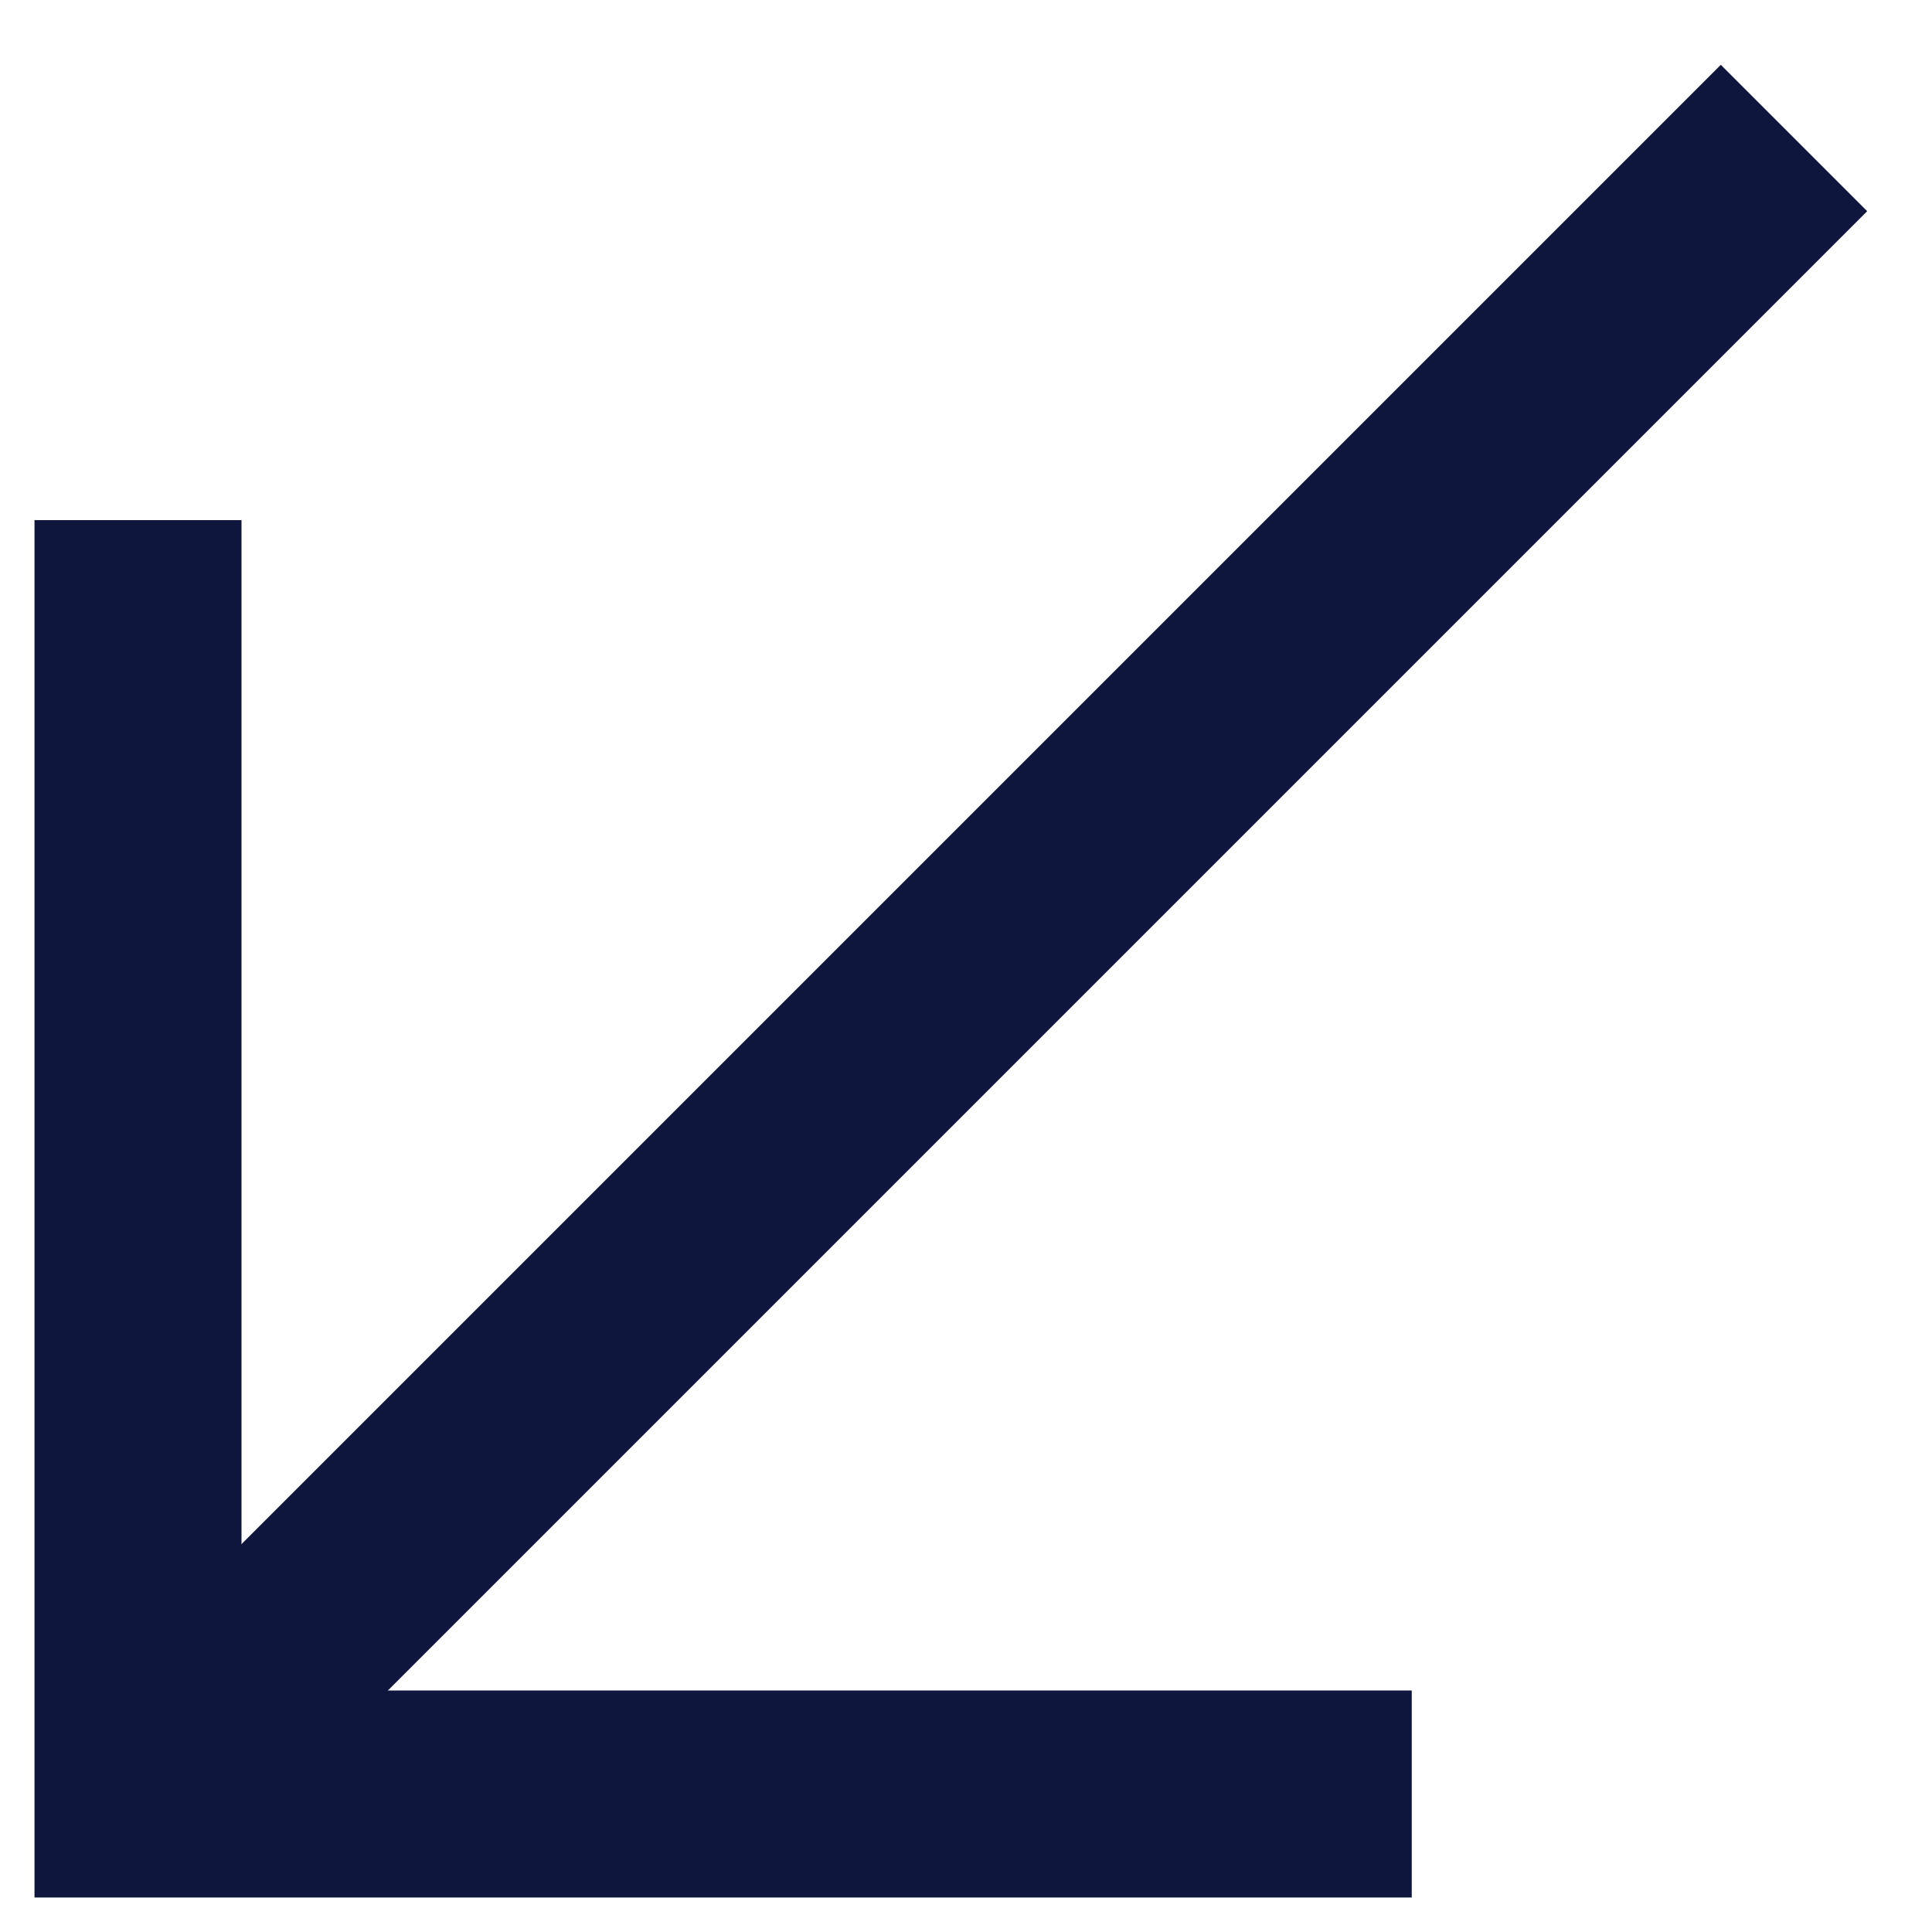
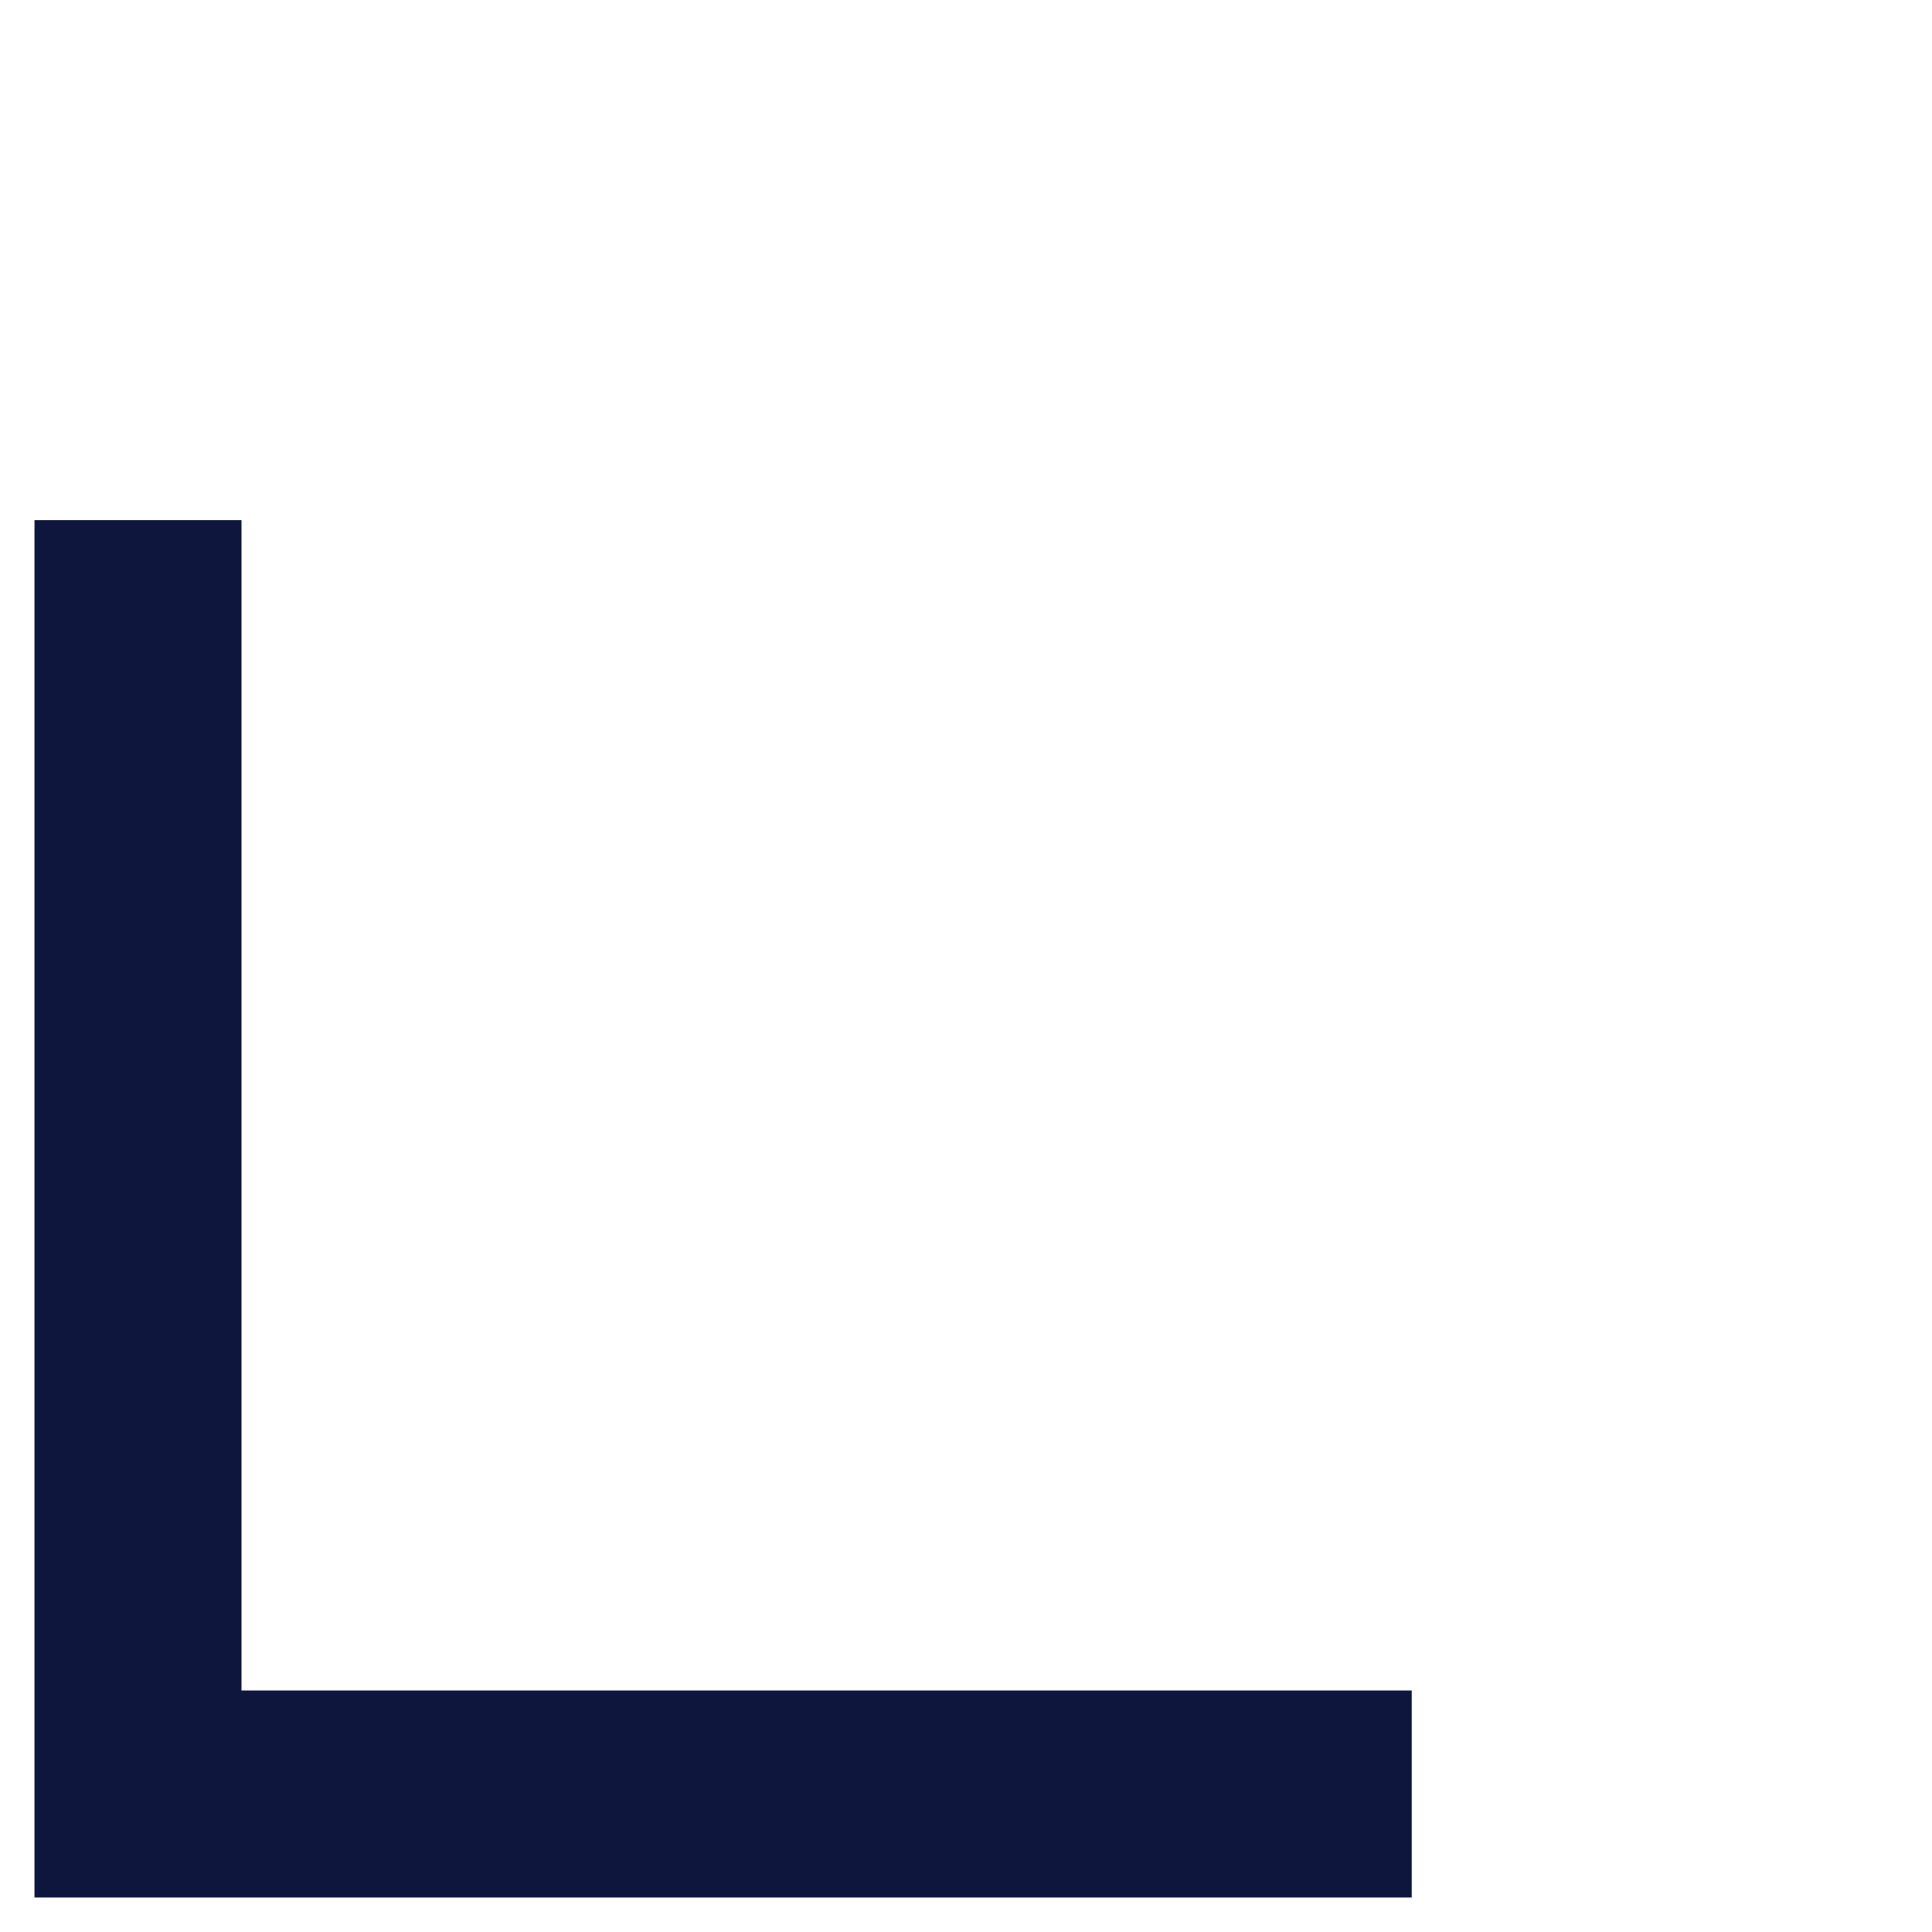
<svg xmlns="http://www.w3.org/2000/svg" width="14" height="14" viewBox="0 0 14 14" fill="none">
  <path d="M10.23 13L1 13L1 3.769" stroke="#0F163E" stroke-width="1.5" />
-   <path d="M1 13L13 1" stroke="#0F163E" stroke-width="1.5" />
</svg>